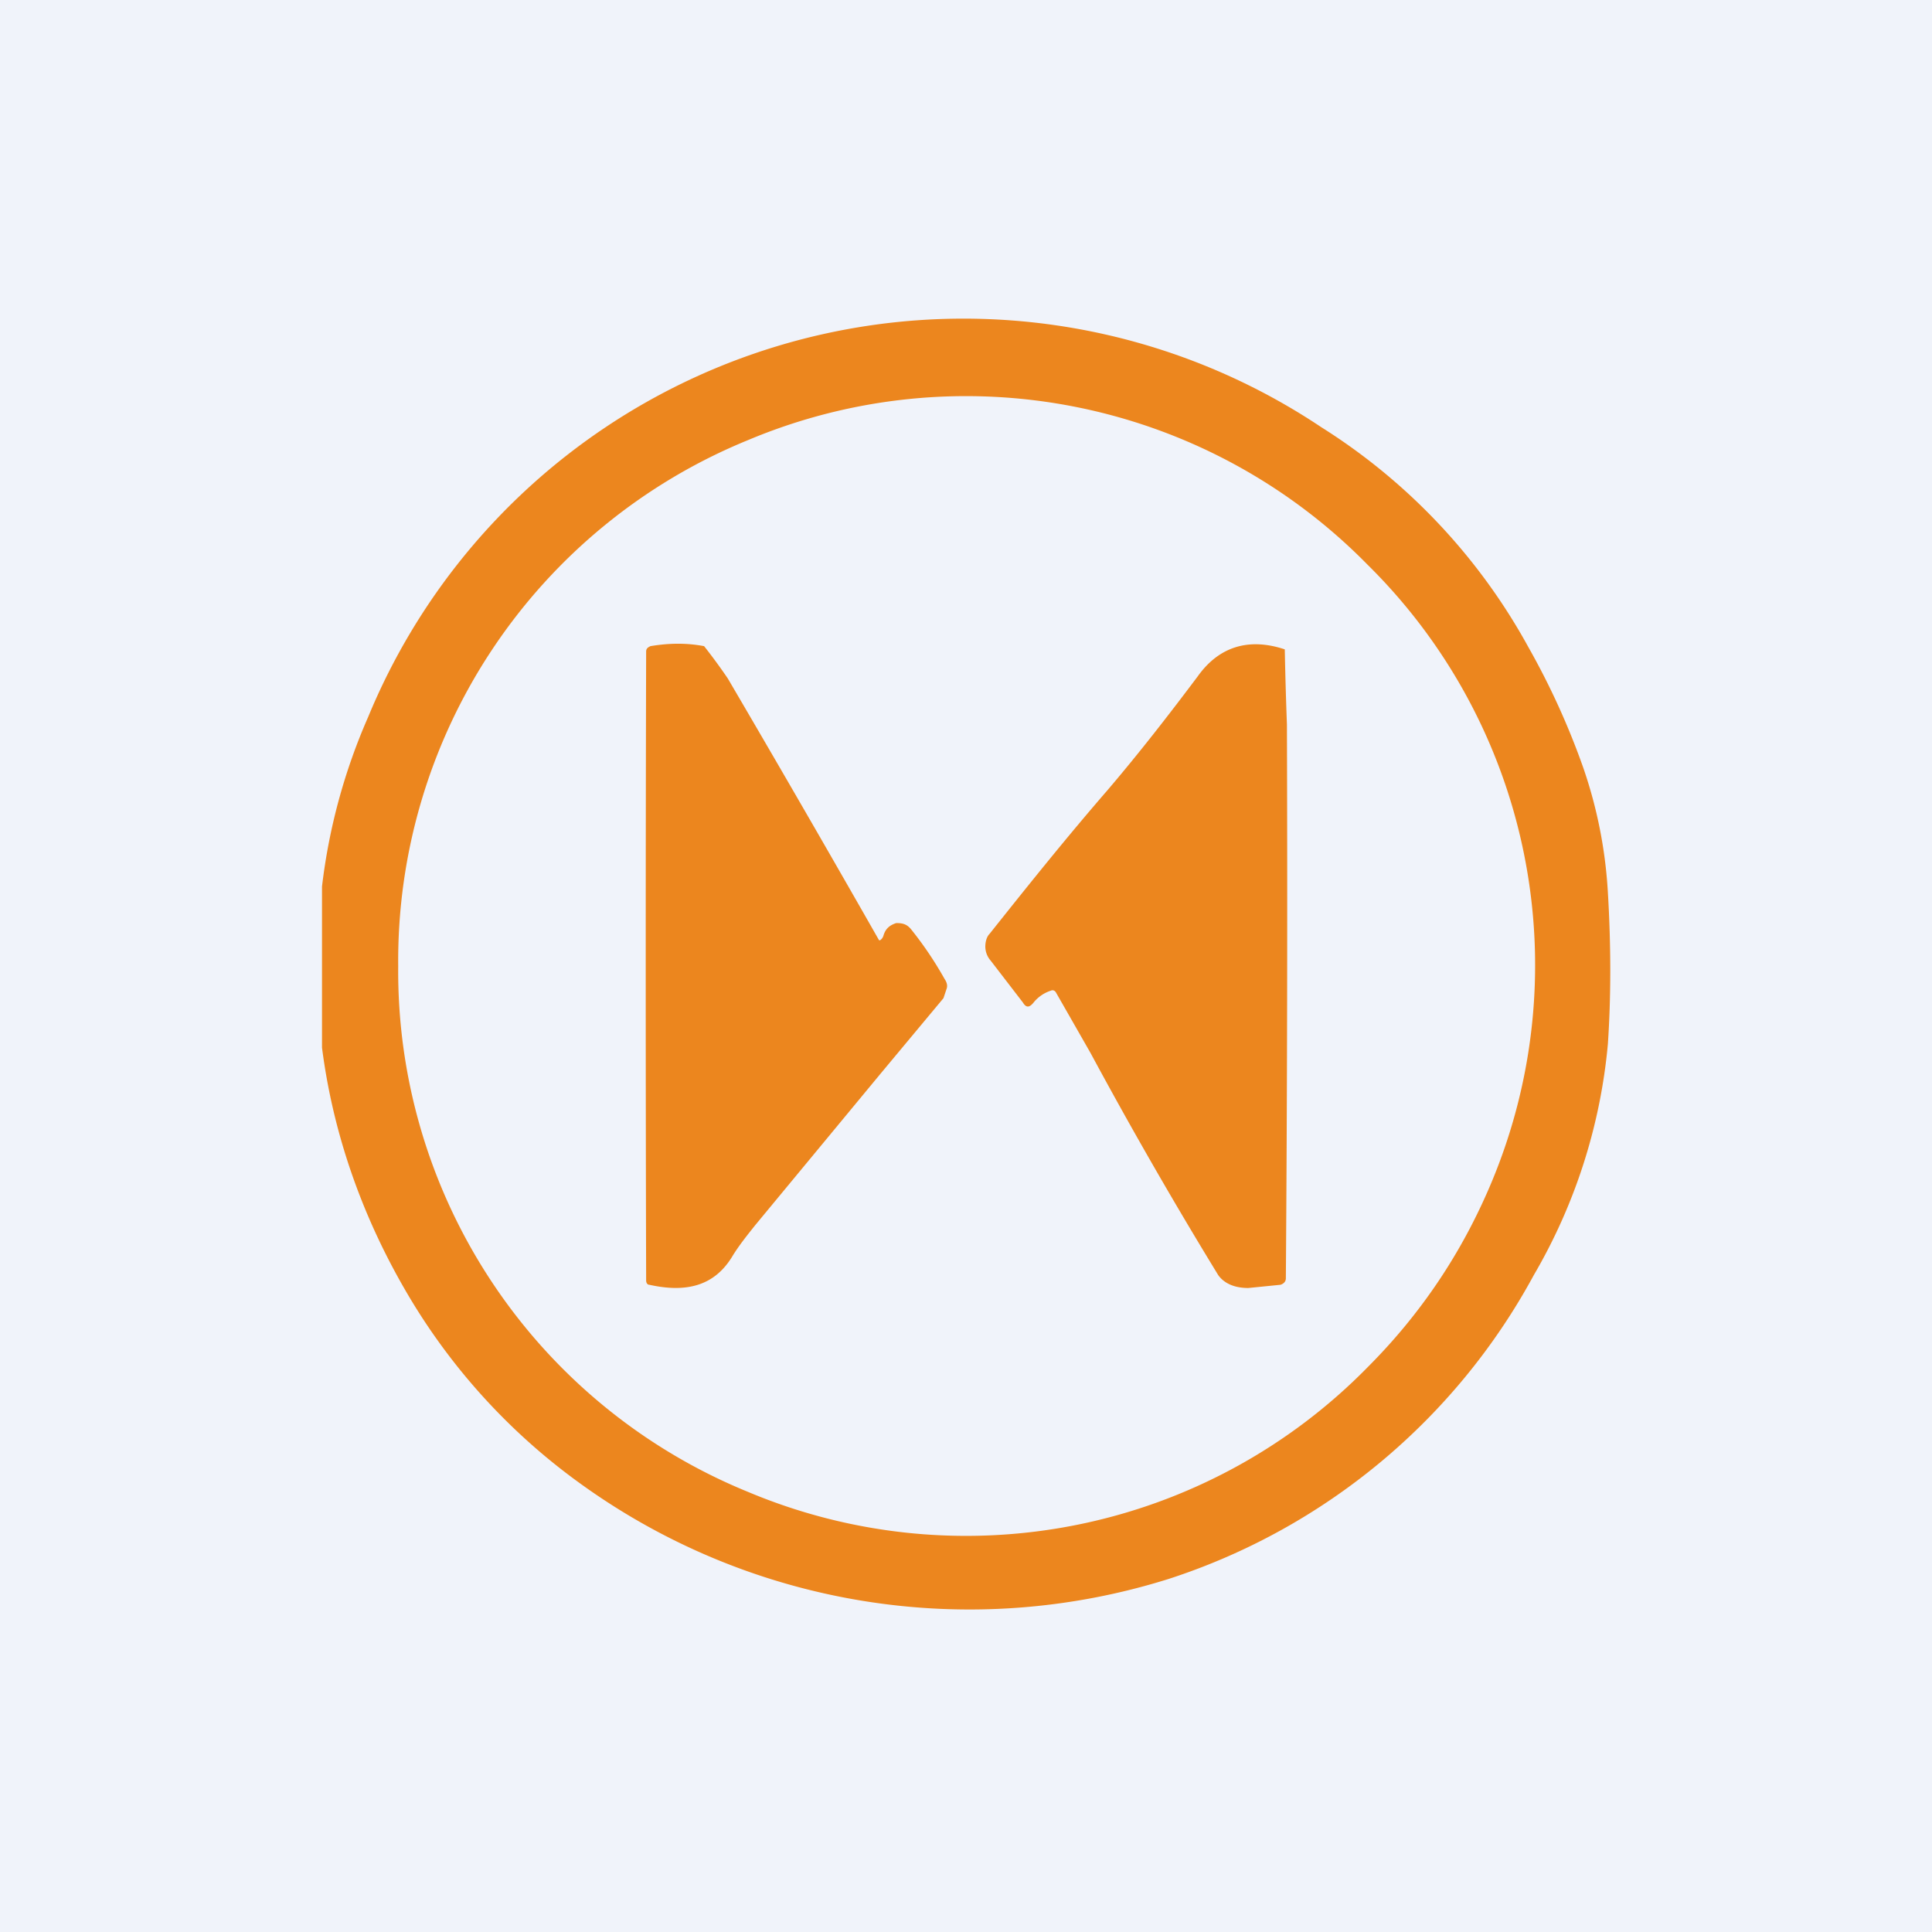
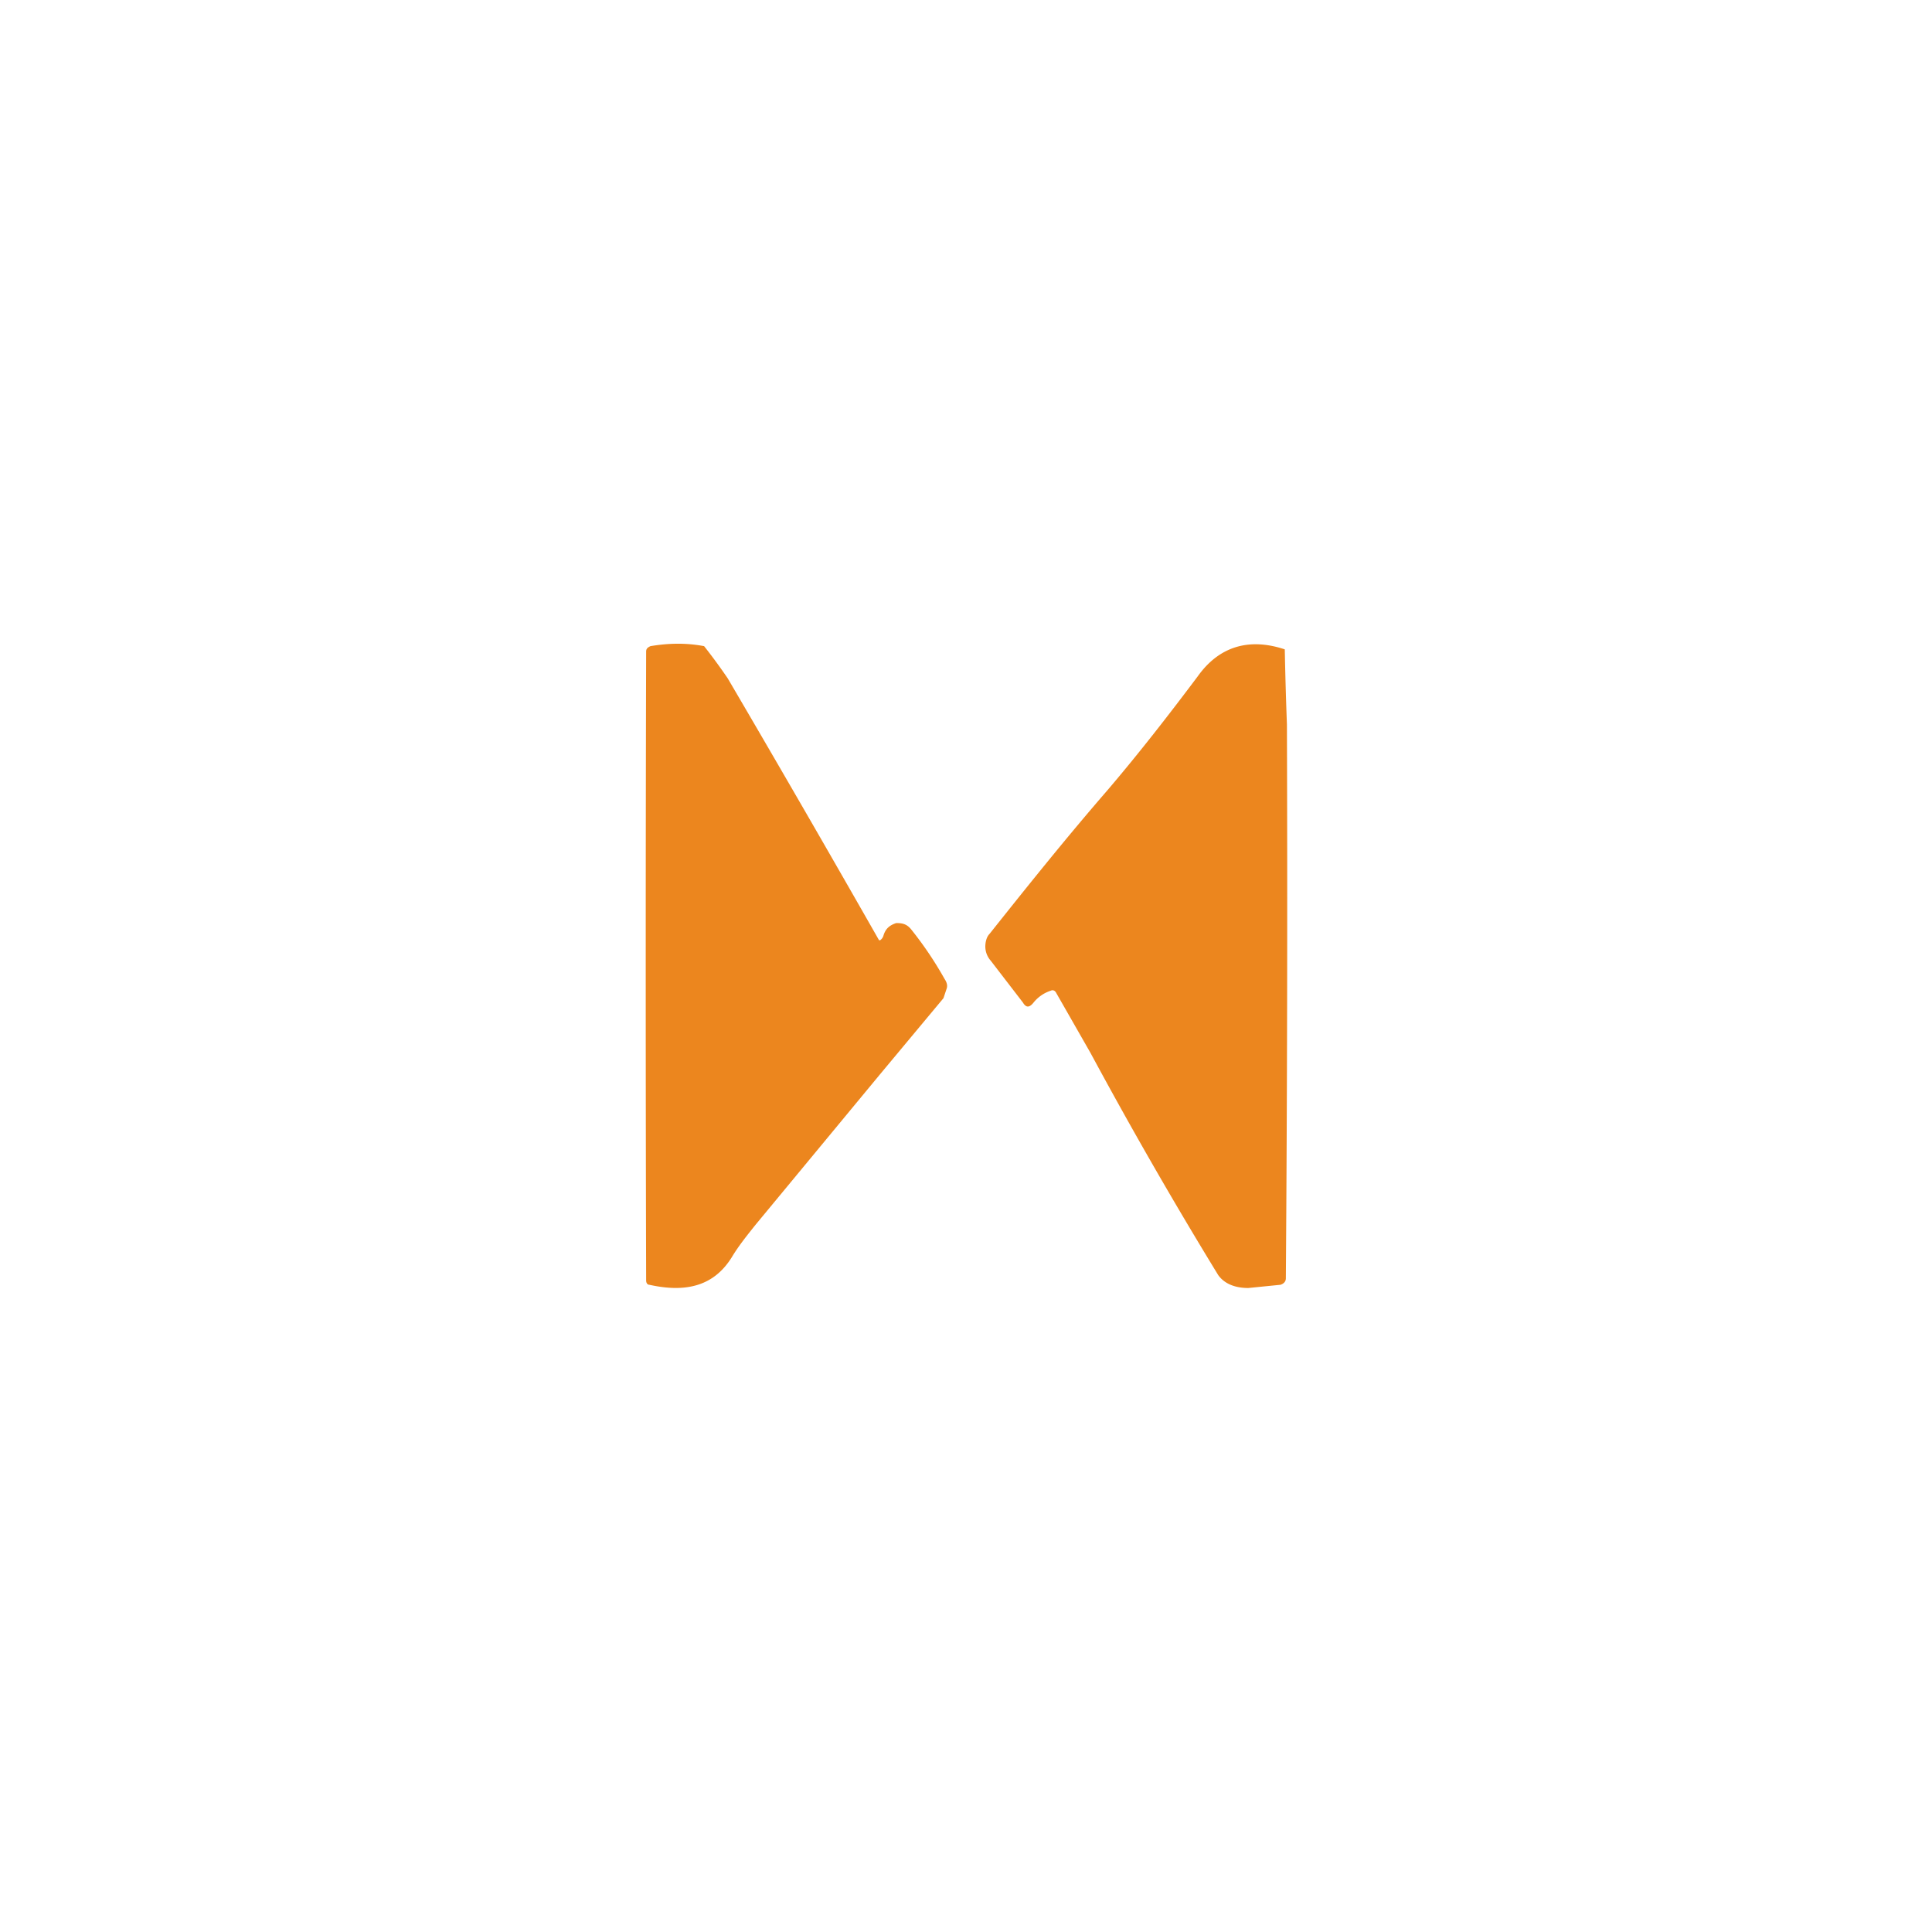
<svg xmlns="http://www.w3.org/2000/svg" width="18" height="18" viewBox="0 0 18 18">
-   <path fill="#F0F3FA" d="M0 0h18v18H0z" />
-   <path fill-rule="evenodd" d="M12.31 3.98a6 6 0 0 0-8.88 2.7A5.54 5.54 0 0 0 3 8.26v1.5c.1.78.36 1.54.77 2.25a5.8 5.8 0 0 0 1.62 1.8 6.19 6.19 0 0 0 5.5.9 5.96 5.96 0 0 0 3.4-2.83 5.2 5.2 0 0 0 .69-2.15c.03-.44.03-.92 0-1.42a4.3 4.3 0 0 0-.23-1.16 7.02 7.02 0 0 0-.51-1.12 5.6 5.6 0 0 0-1.93-2.05Zm1.58 7.05a5.24 5.24 0 0 0-1.15-5.77A5.24 5.24 0 0 0 6.97 4.1 5.24 5.24 0 0 0 3.71 9a5.24 5.24 0 0 0 3.26 4.9 5.24 5.24 0 0 0 5.77-1.16c.5-.5.88-1.07 1.15-1.71Z" fill="#EC861E" />
  <path d="M9.79 9.23a.34.34 0 0 0-.16.11c-.04.05-.07.05-.1 0l-.3-.39a.2.2 0 0 1-.05-.13c0-.04.01-.09.04-.12.35-.44.71-.89 1.1-1.34.29-.34.57-.7.84-1.06.2-.28.48-.36.81-.25a38.45 38.45 0 0 0 .02.7 486.16 486.16 0 0 1-.01 5.16c0 .03-.02.05-.05.06l-.3.03c-.14 0-.23-.05-.28-.12a43.78 43.78 0 0 1-1.19-2.07l-.32-.56c-.01-.02-.03-.03-.05-.02ZM8.2 8.76a.08.08 0 0 0 .03-.04c.02-.07.06-.1.12-.12.06 0 .1.01.14.06.12.15.22.3.31.46.02.03.03.06.02.09l-.03.09-.6.72-1.15 1.39c-.08.1-.16.2-.22.3-.16.26-.41.34-.77.26-.02 0-.03-.02-.03-.04a1094.4 1094.4 0 0 1 0-5.86c0-.03.02-.04.04-.05.18-.03.34-.03.5 0a5.32 5.32 0 0 1 .22.3 226.92 226.92 0 0 1 1.41 2.44Z" fill="#EC861E" />
</svg>